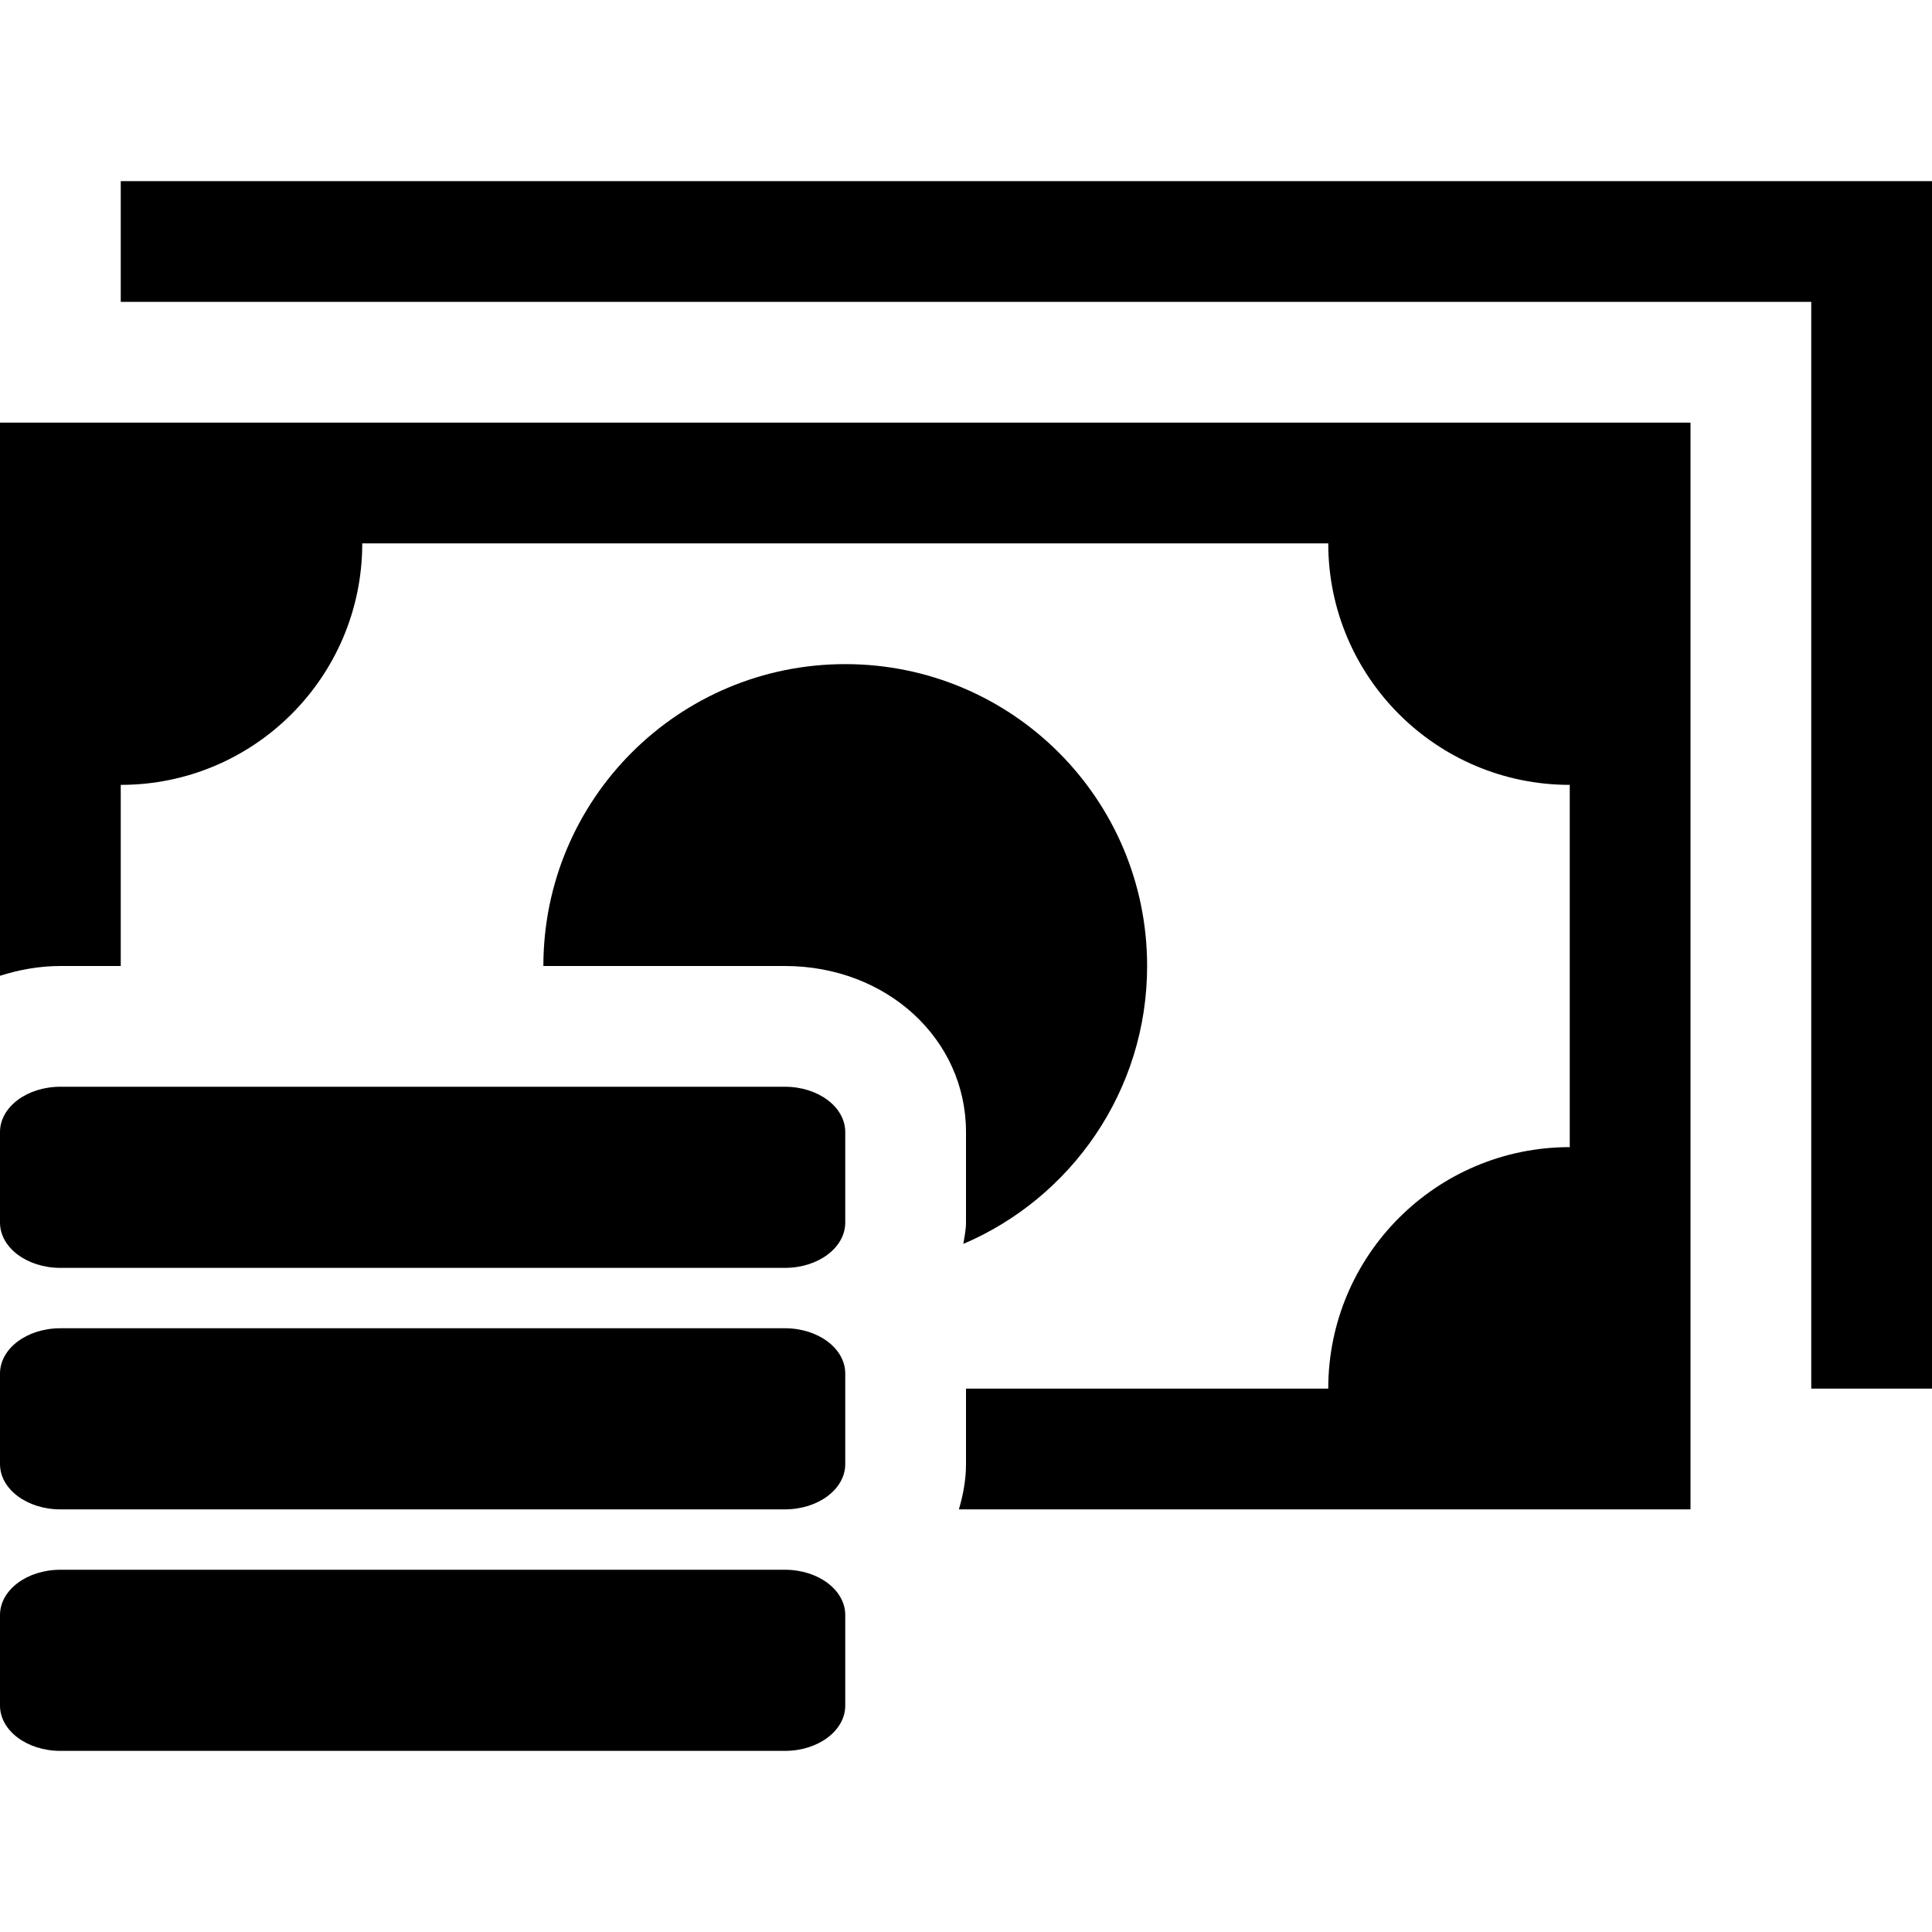
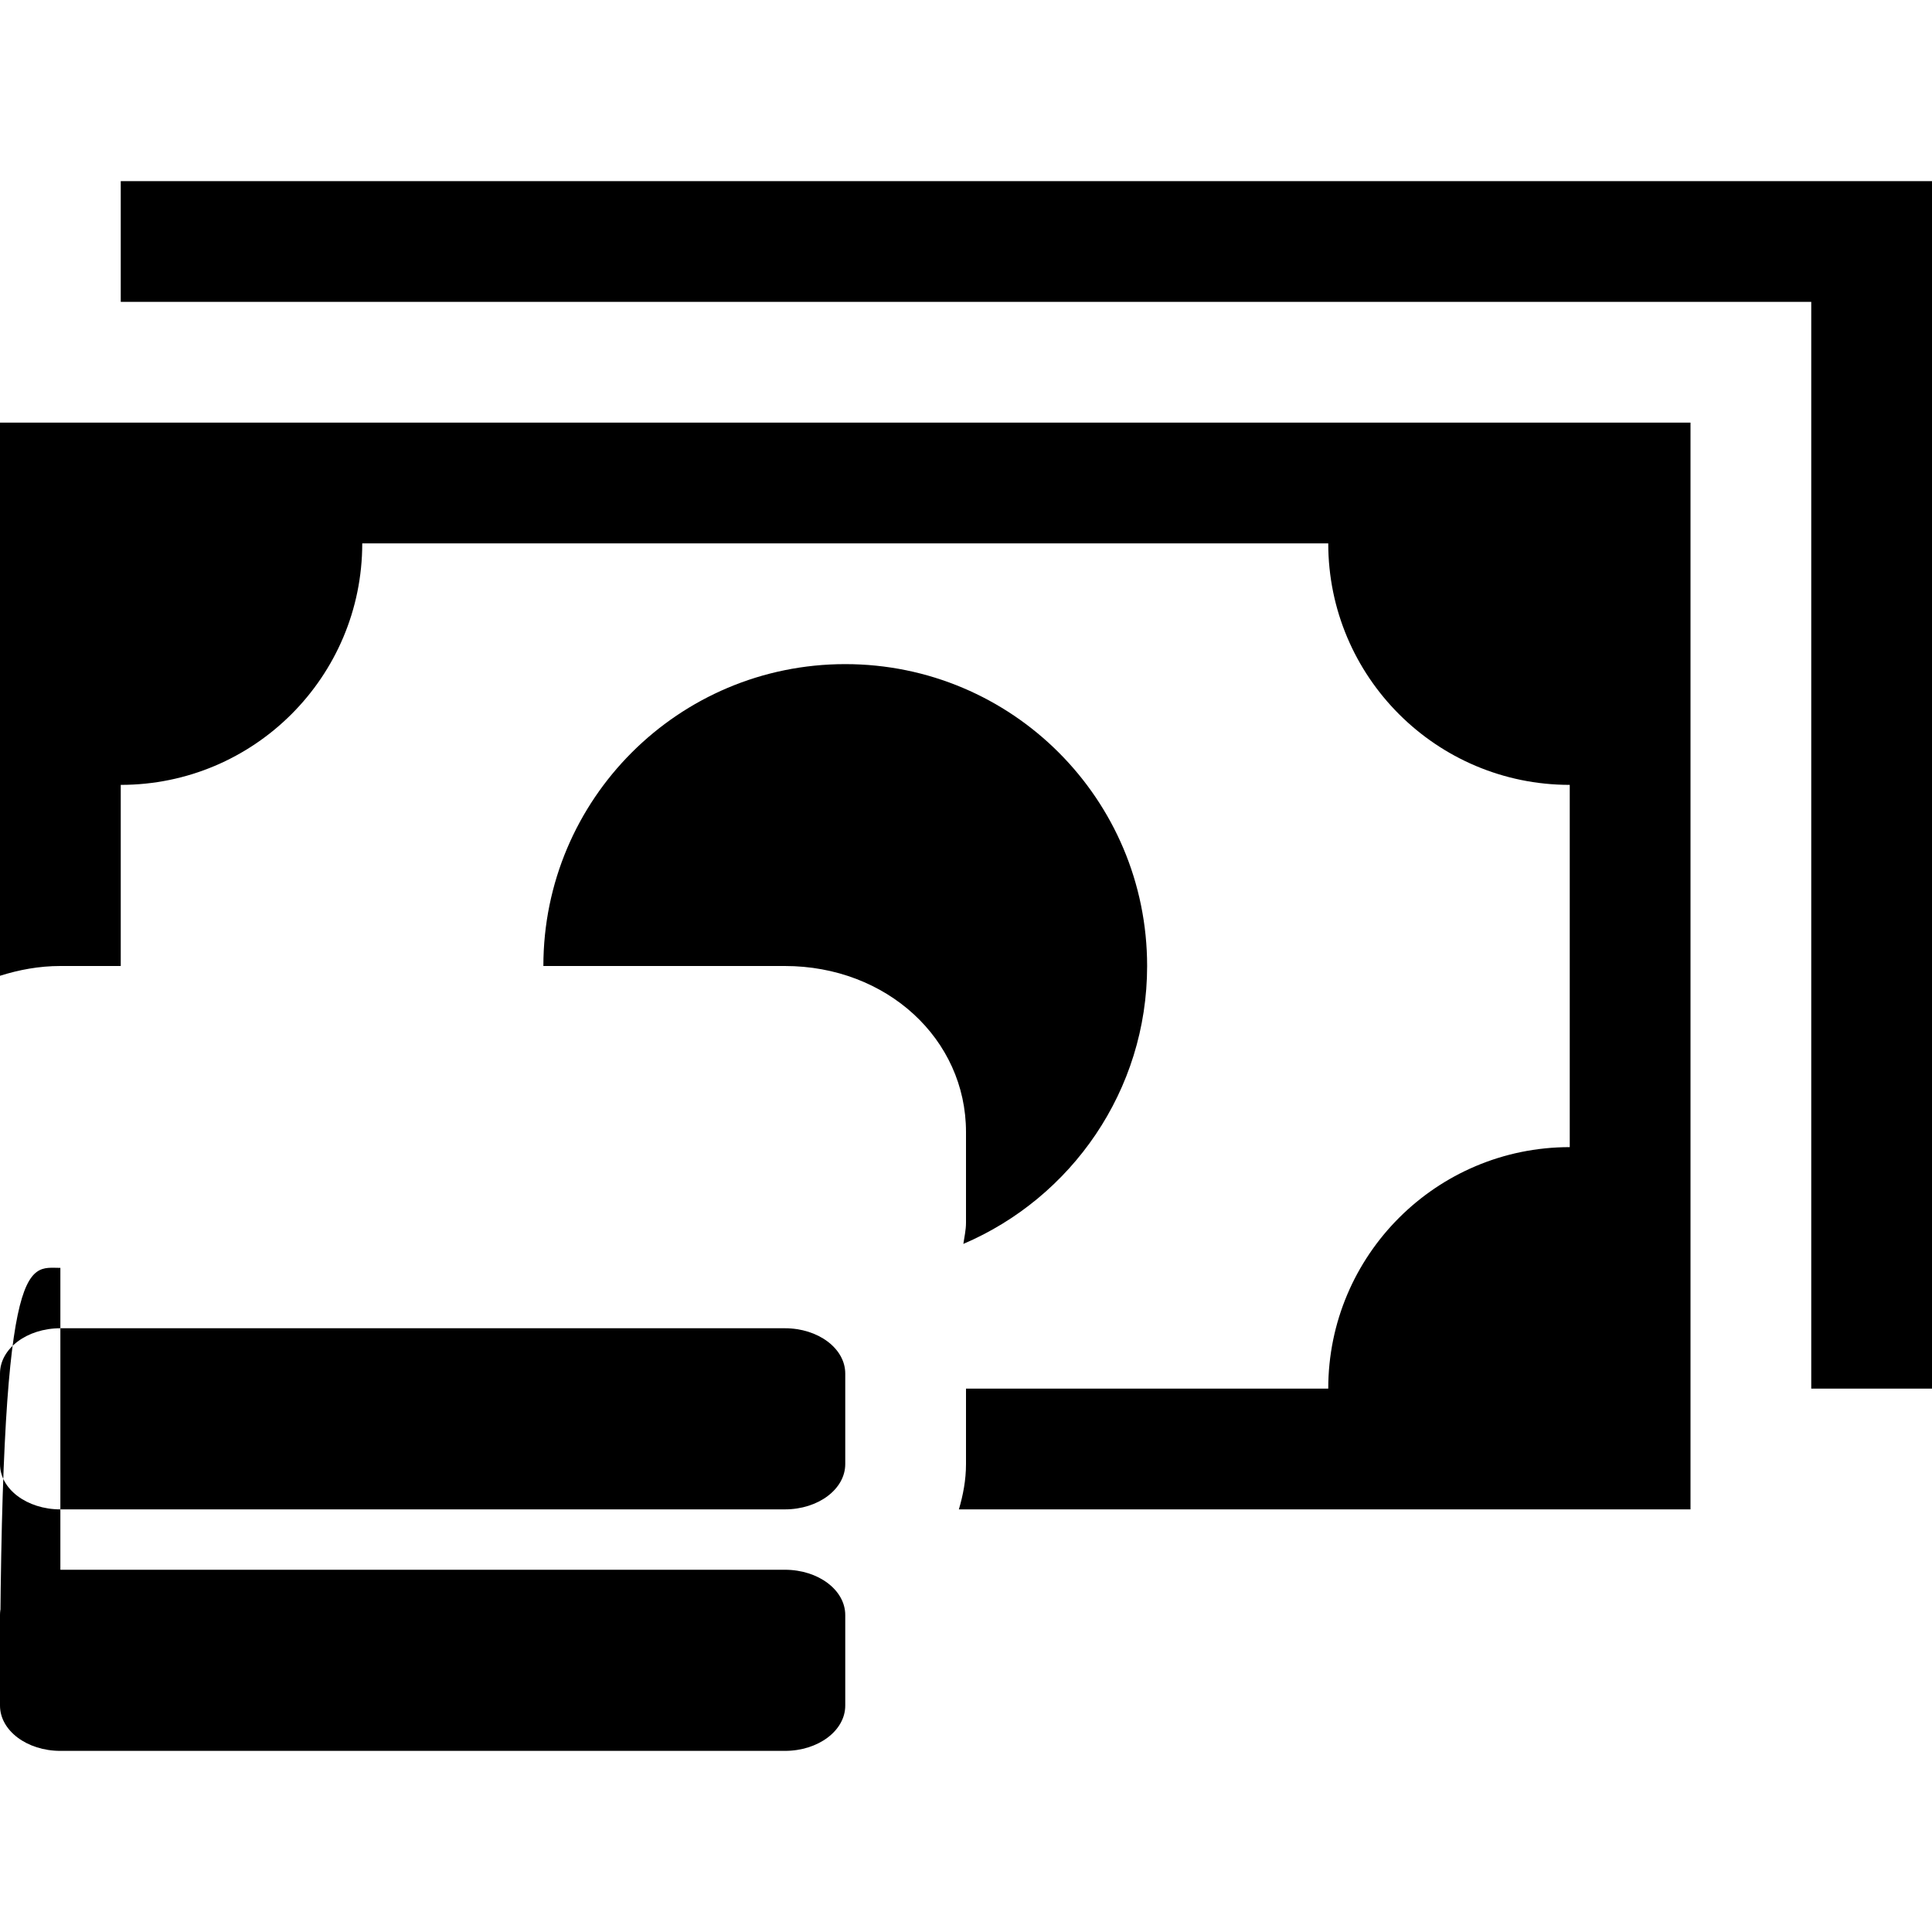
<svg xmlns="http://www.w3.org/2000/svg" height="32px" id="Layer_1" style="enable-background:new 0 0 32 32;" version="1.1" viewBox="0 0 32 32" width="32px" xml:space="preserve">
  <g transform="translate(384 144)">
-     <path d="M-383-119h12c0.554,0,1-0.336,1-0.75v-1.5c0-0.414-0.446-0.75-1-0.75h-12c-0.553,0-1,0.336-1,0.75v1.5   C-384-119.336-383.553-119-383-119z M-383-115h12c0.554,0,1-0.336,1-0.75v-1.5c0-0.414-0.446-0.75-1-0.75h-12   c-0.553,0-1,0.336-1,0.75v1.5C-384-115.336-383.553-115-383-115z M-383-123h12c0.554,0,1-0.336,1-0.75v-1.5   c0-0.414-0.446-0.75-1-0.75h-12c-0.553,0-1,0.336-1,0.75v1.5C-384-123.336-383.553-123-383-123z M-368.044-123.397   c0.017-0.117,0.044-0.229,0.044-0.353v-1.5c0-1.543-1.316-2.75-3-2.75h-4c0-2.763,2.238-5,5-5c2.763,0,5,2.237,5,5   C-365-125.935-366.256-124.16-368.044-123.397z M-384-137h28v18h-12.118c0.07-0.237,0.118-0.487,0.118-0.75V-121h6   c0-2.209,1.791-4,4-4v-6c-2.209,0-4-1.791-4-4h-16c0,2.209-1.791,4-4,4v3h-1c-0.354,0-0.686,0.063-1,0.162V-137z M-352-141v20h-2   v-18h-28v-2H-352z" />
+     <path d="M-383-119h12c0.554,0,1-0.336,1-0.75v-1.5c0-0.414-0.446-0.75-1-0.75h-12c-0.553,0-1,0.336-1,0.75v1.5   C-384-119.336-383.553-119-383-119z M-383-115h12c0.554,0,1-0.336,1-0.75v-1.5c0-0.414-0.446-0.75-1-0.75h-12   c-0.553,0-1,0.336-1,0.75v1.5C-384-115.336-383.553-115-383-115z h12c0.554,0,1-0.336,1-0.75v-1.5   c0-0.414-0.446-0.75-1-0.75h-12c-0.553,0-1,0.336-1,0.75v1.5C-384-123.336-383.553-123-383-123z M-368.044-123.397   c0.017-0.117,0.044-0.229,0.044-0.353v-1.5c0-1.543-1.316-2.75-3-2.75h-4c0-2.763,2.238-5,5-5c2.763,0,5,2.237,5,5   C-365-125.935-366.256-124.16-368.044-123.397z M-384-137h28v18h-12.118c0.07-0.237,0.118-0.487,0.118-0.75V-121h6   c0-2.209,1.791-4,4-4v-6c-2.209,0-4-1.791-4-4h-16c0,2.209-1.791,4-4,4v3h-1c-0.354,0-0.686,0.063-1,0.162V-137z M-352-141v20h-2   v-18h-28v-2H-352z" />
  </g>
</svg>